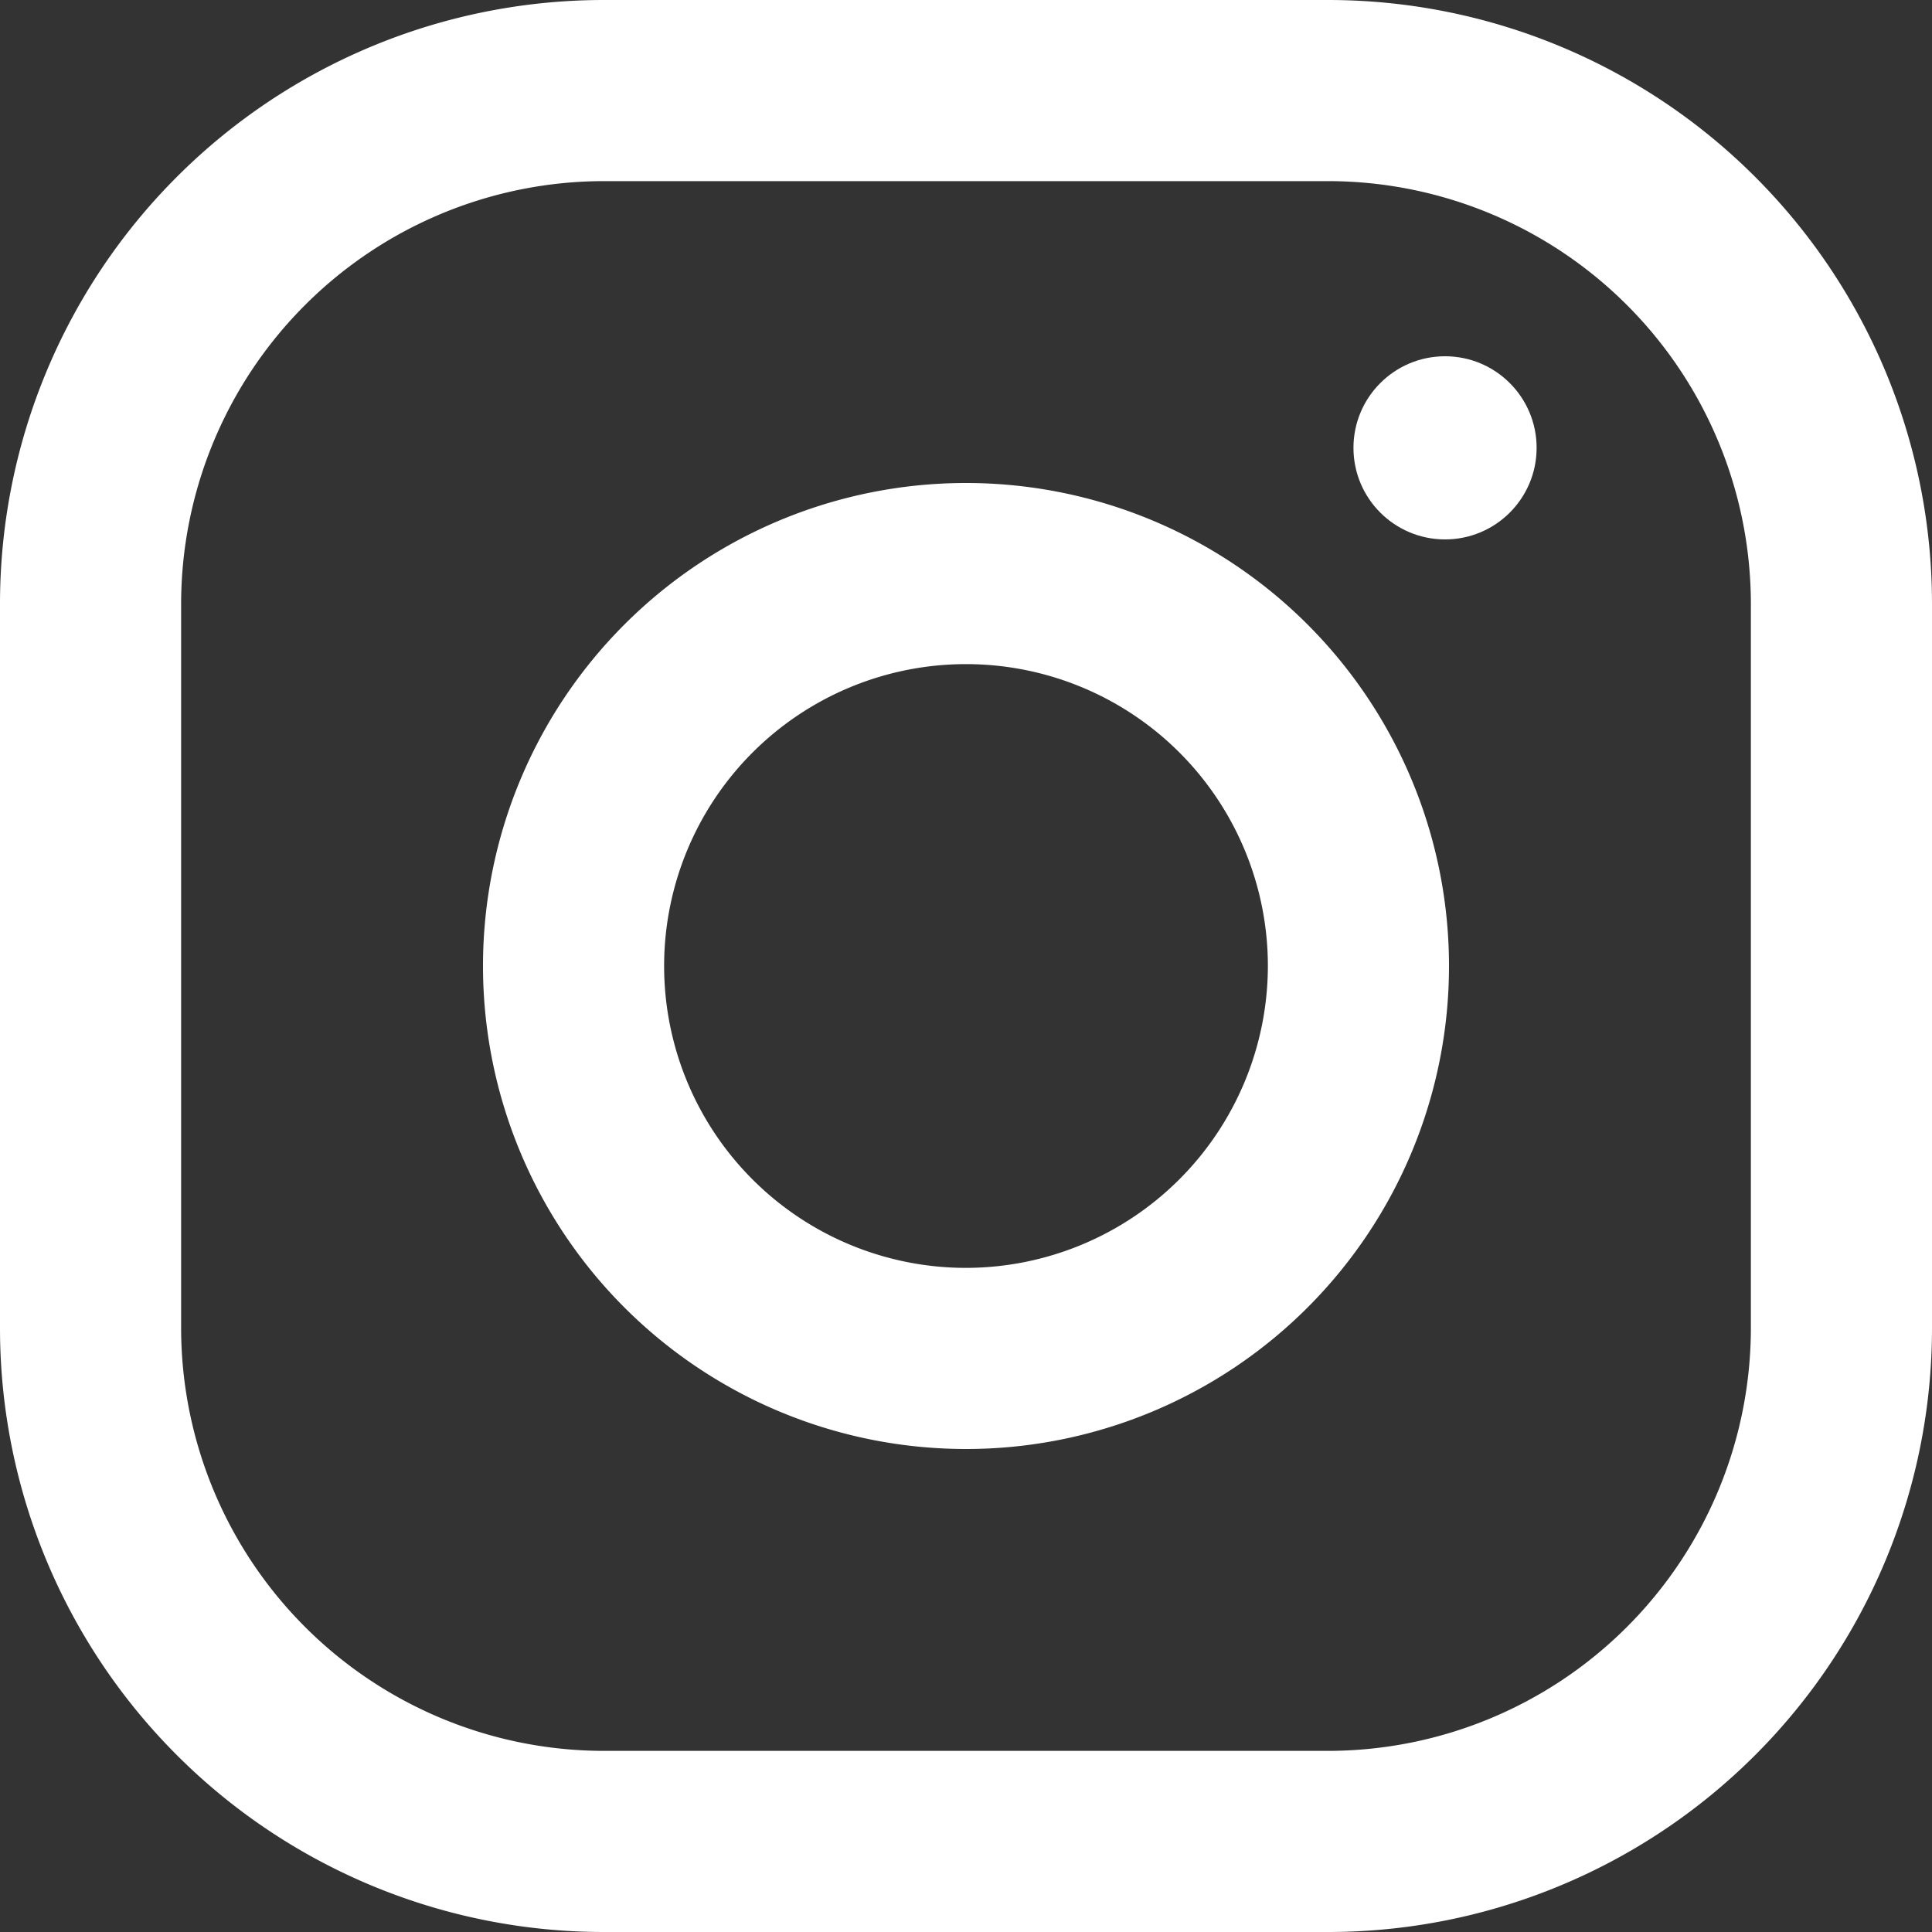
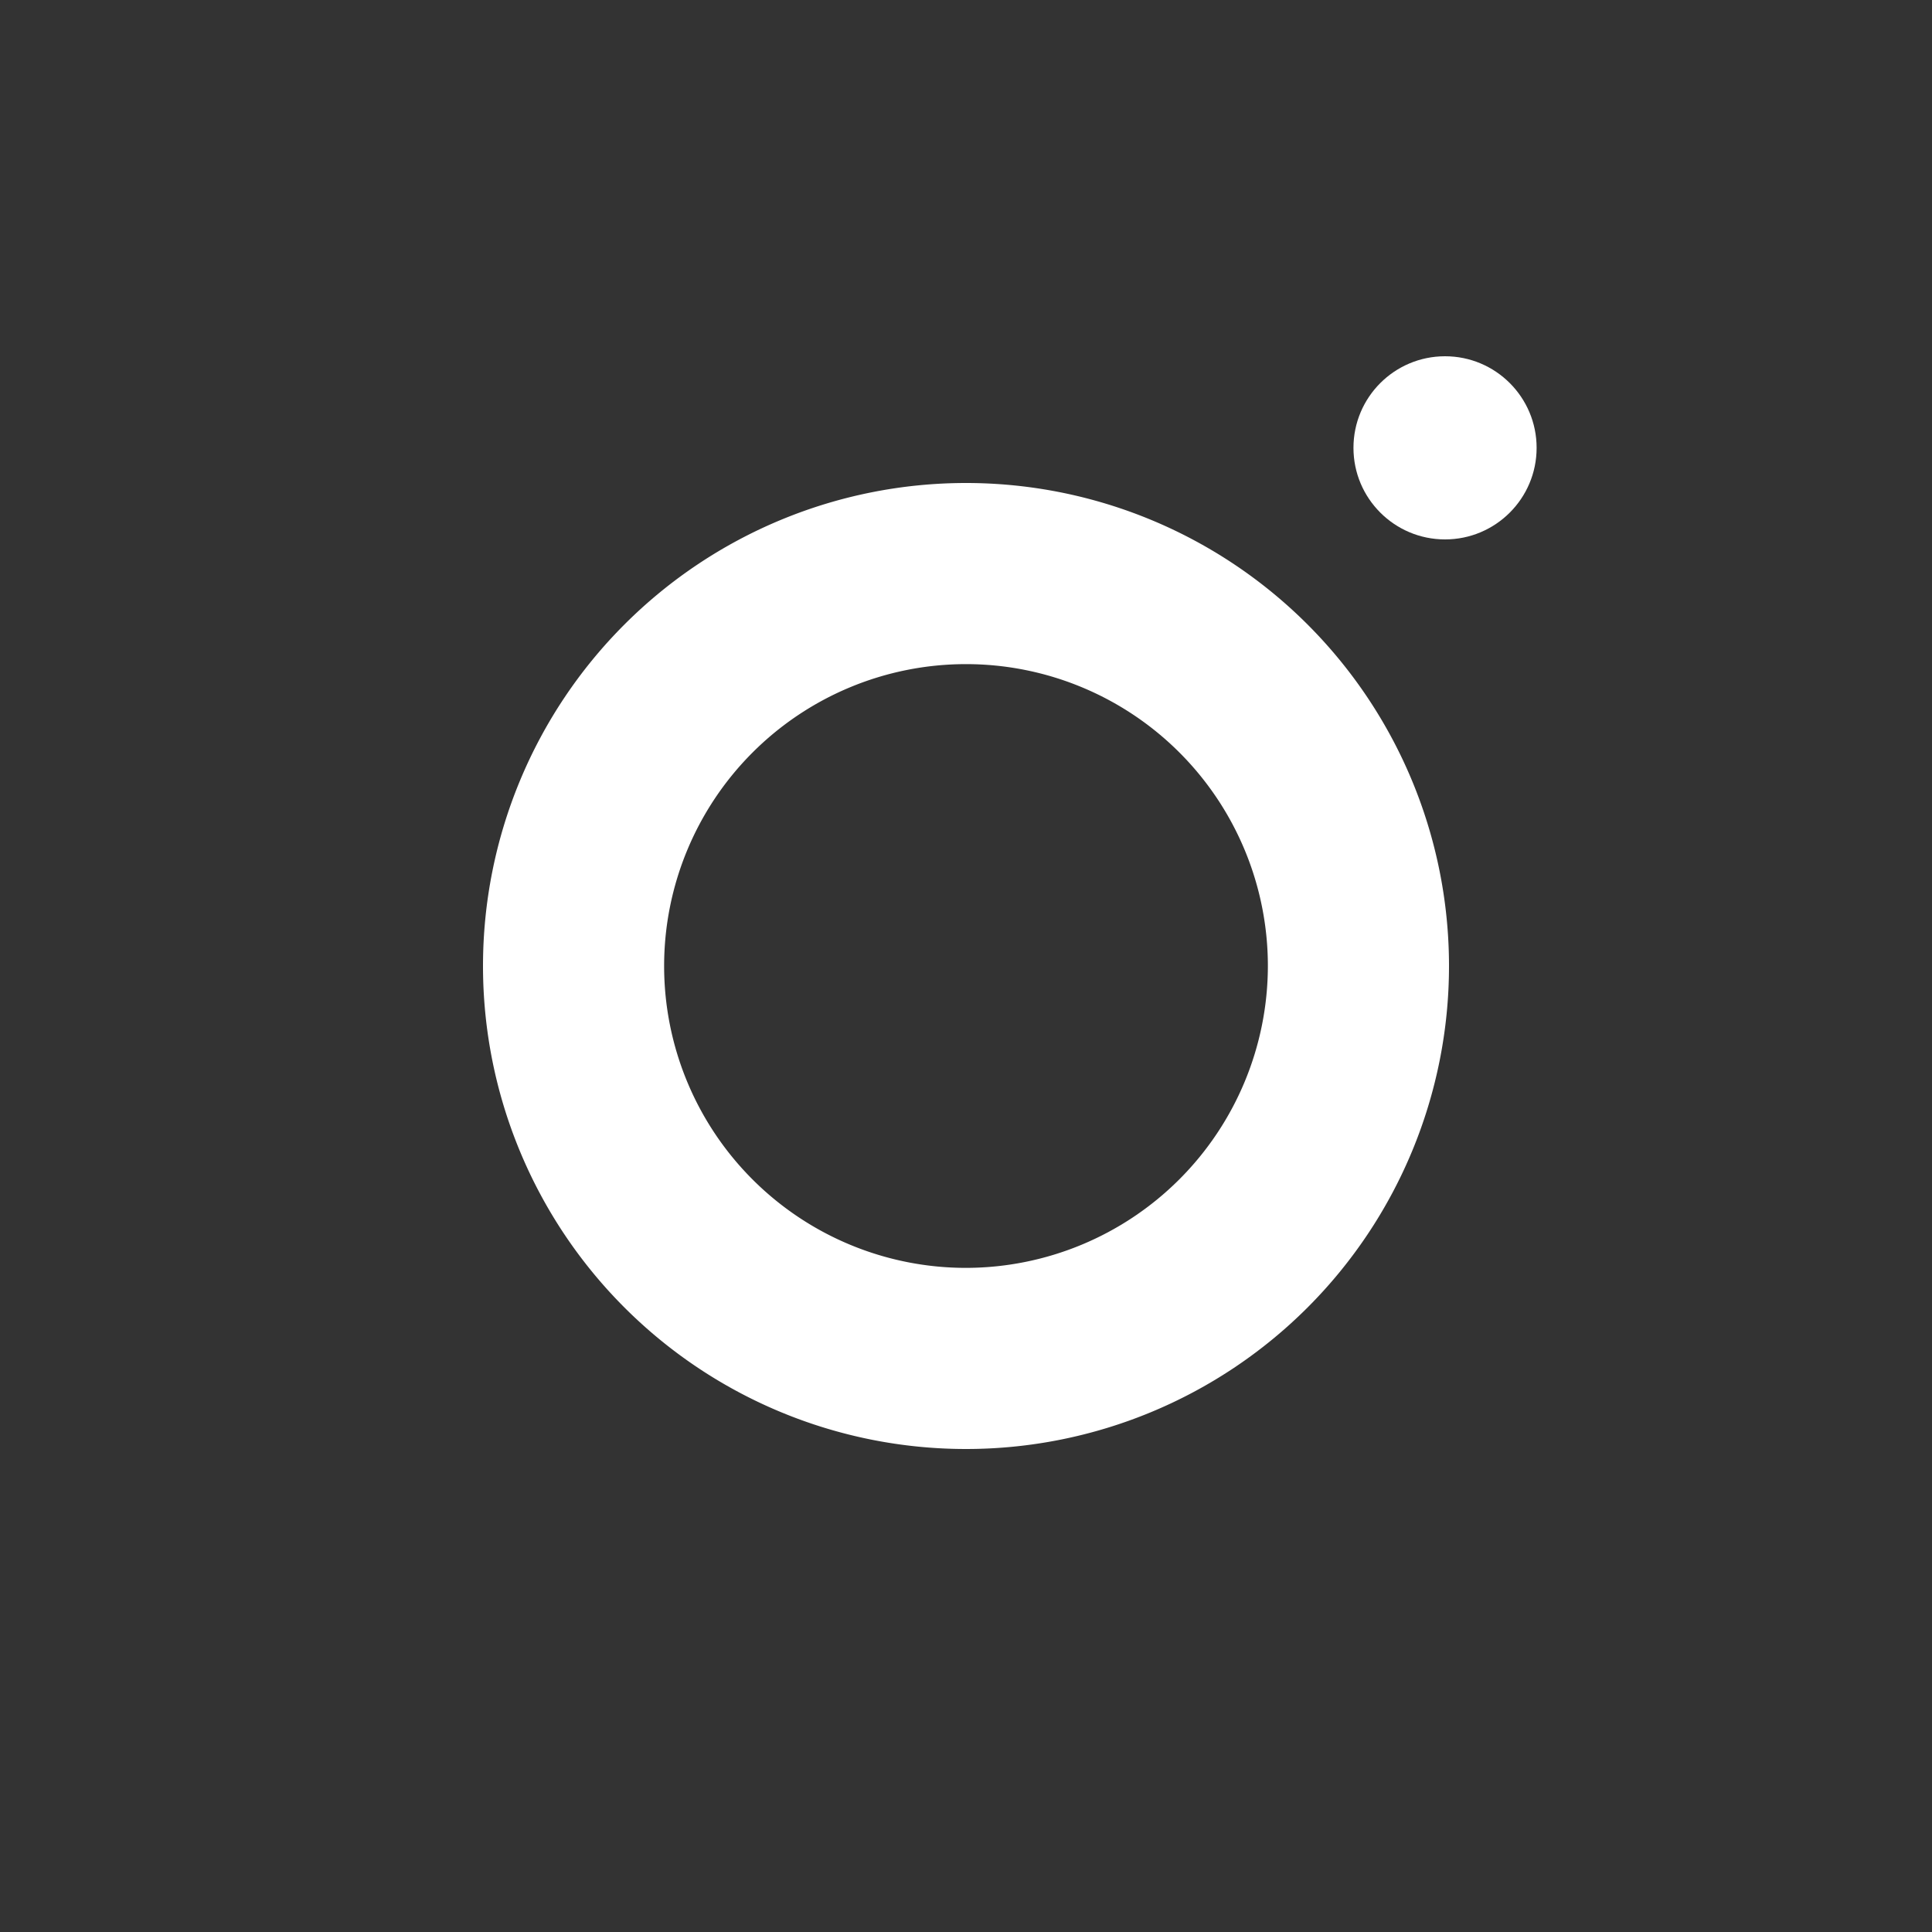
<svg xmlns="http://www.w3.org/2000/svg" width="20" height="20" viewBox="0 0 20 20">
  <rect x="0" y="0" width="20" height="20" fill="#333333" stroke="none" />
-   <path d="M13.75,0H6.25A6.251,6.251,0,0,0,0,6.25v7.5A6.251,6.251,0,0,0,6.25,20h7.5A6.251,6.251,0,0,0,20,13.75V6.25A6.251,6.251,0,0,0,13.75,0Zm4.375,13.75a4.38,4.38,0,0,1-4.375,4.375H6.25A4.38,4.38,0,0,1,1.875,13.75V6.25A4.38,4.38,0,0,1,6.25,1.875h7.5A4.38,4.38,0,0,1,18.125,6.25Z" transform="translate(0 0)" fill="#fff" />
  <g transform="translate(5 5)">
    <path d="M133,128a5,5,0,1,0,5,5A5,5,0,0,0,133,128Zm0,8.125A3.125,3.125,0,1,1,136.125,133,3.129,3.129,0,0,1,133,136.125Z" transform="translate(-128 -128)" fill="#fff" />
  </g>
  <g transform="translate(14.011 3.688)">
    <g transform="translate(0)">
      <circle cx="0.948" cy="0.948" r="0.948" fill="#fff" />
    </g>
  </g>
</svg>